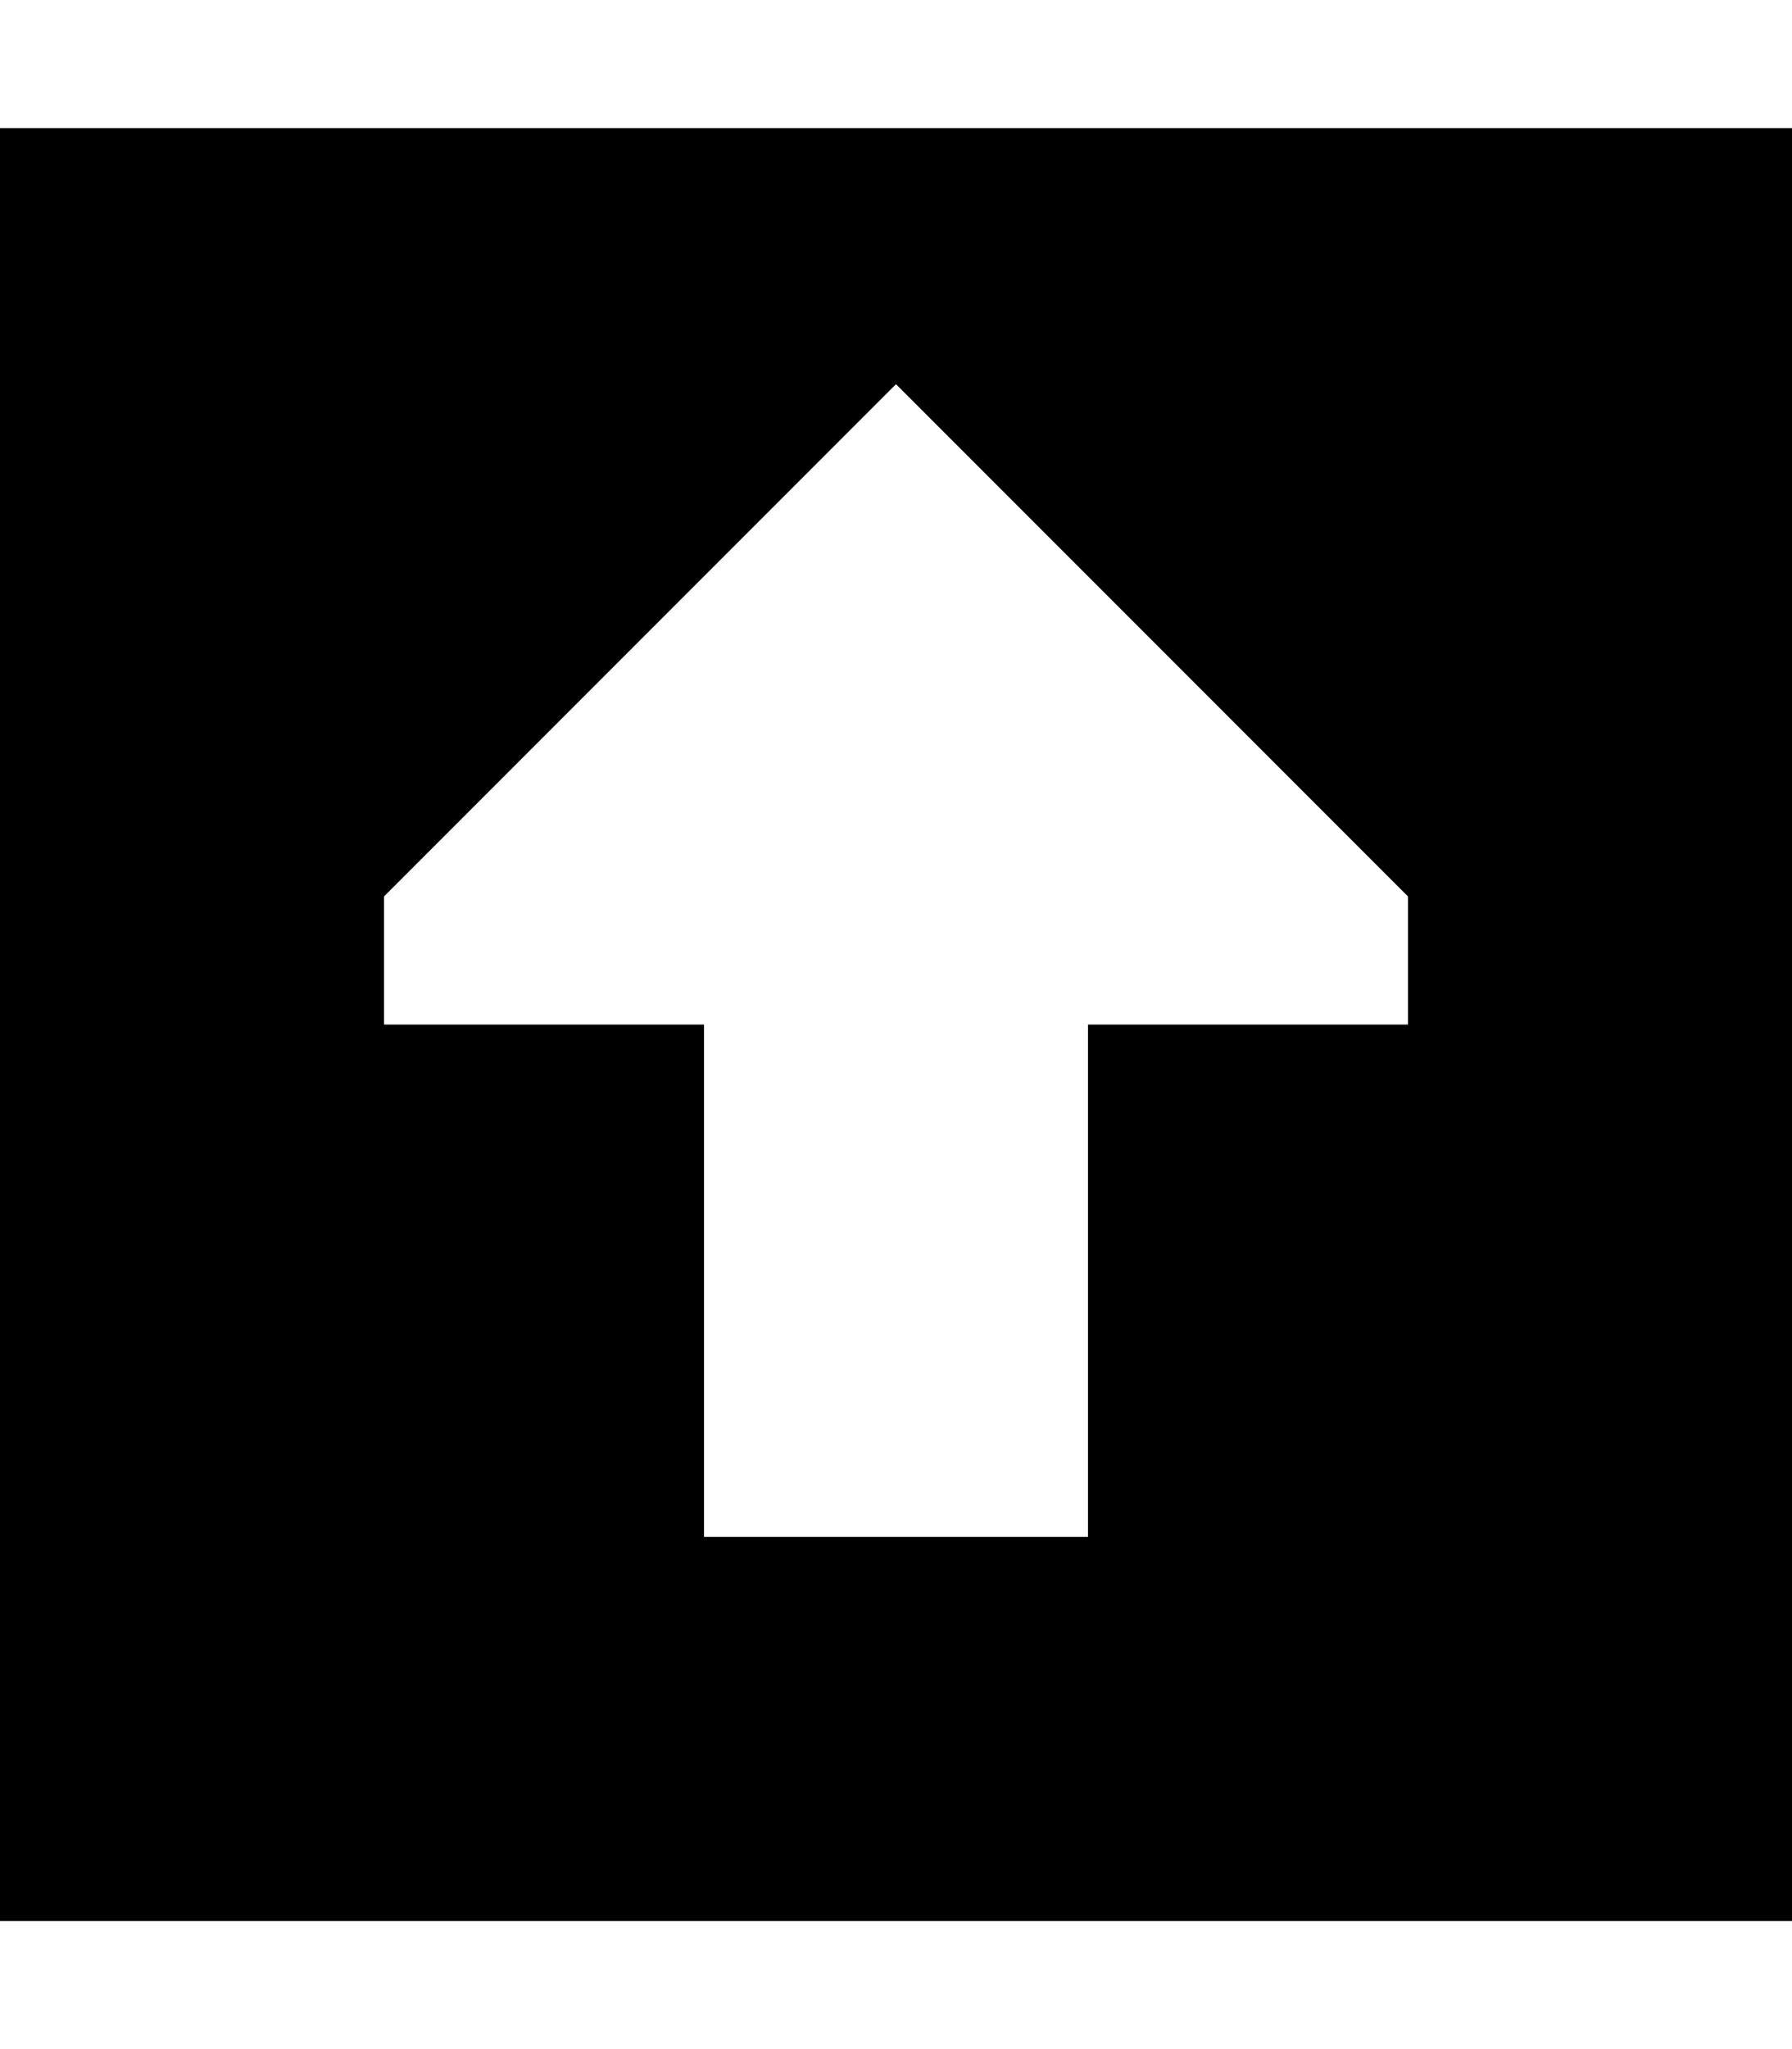
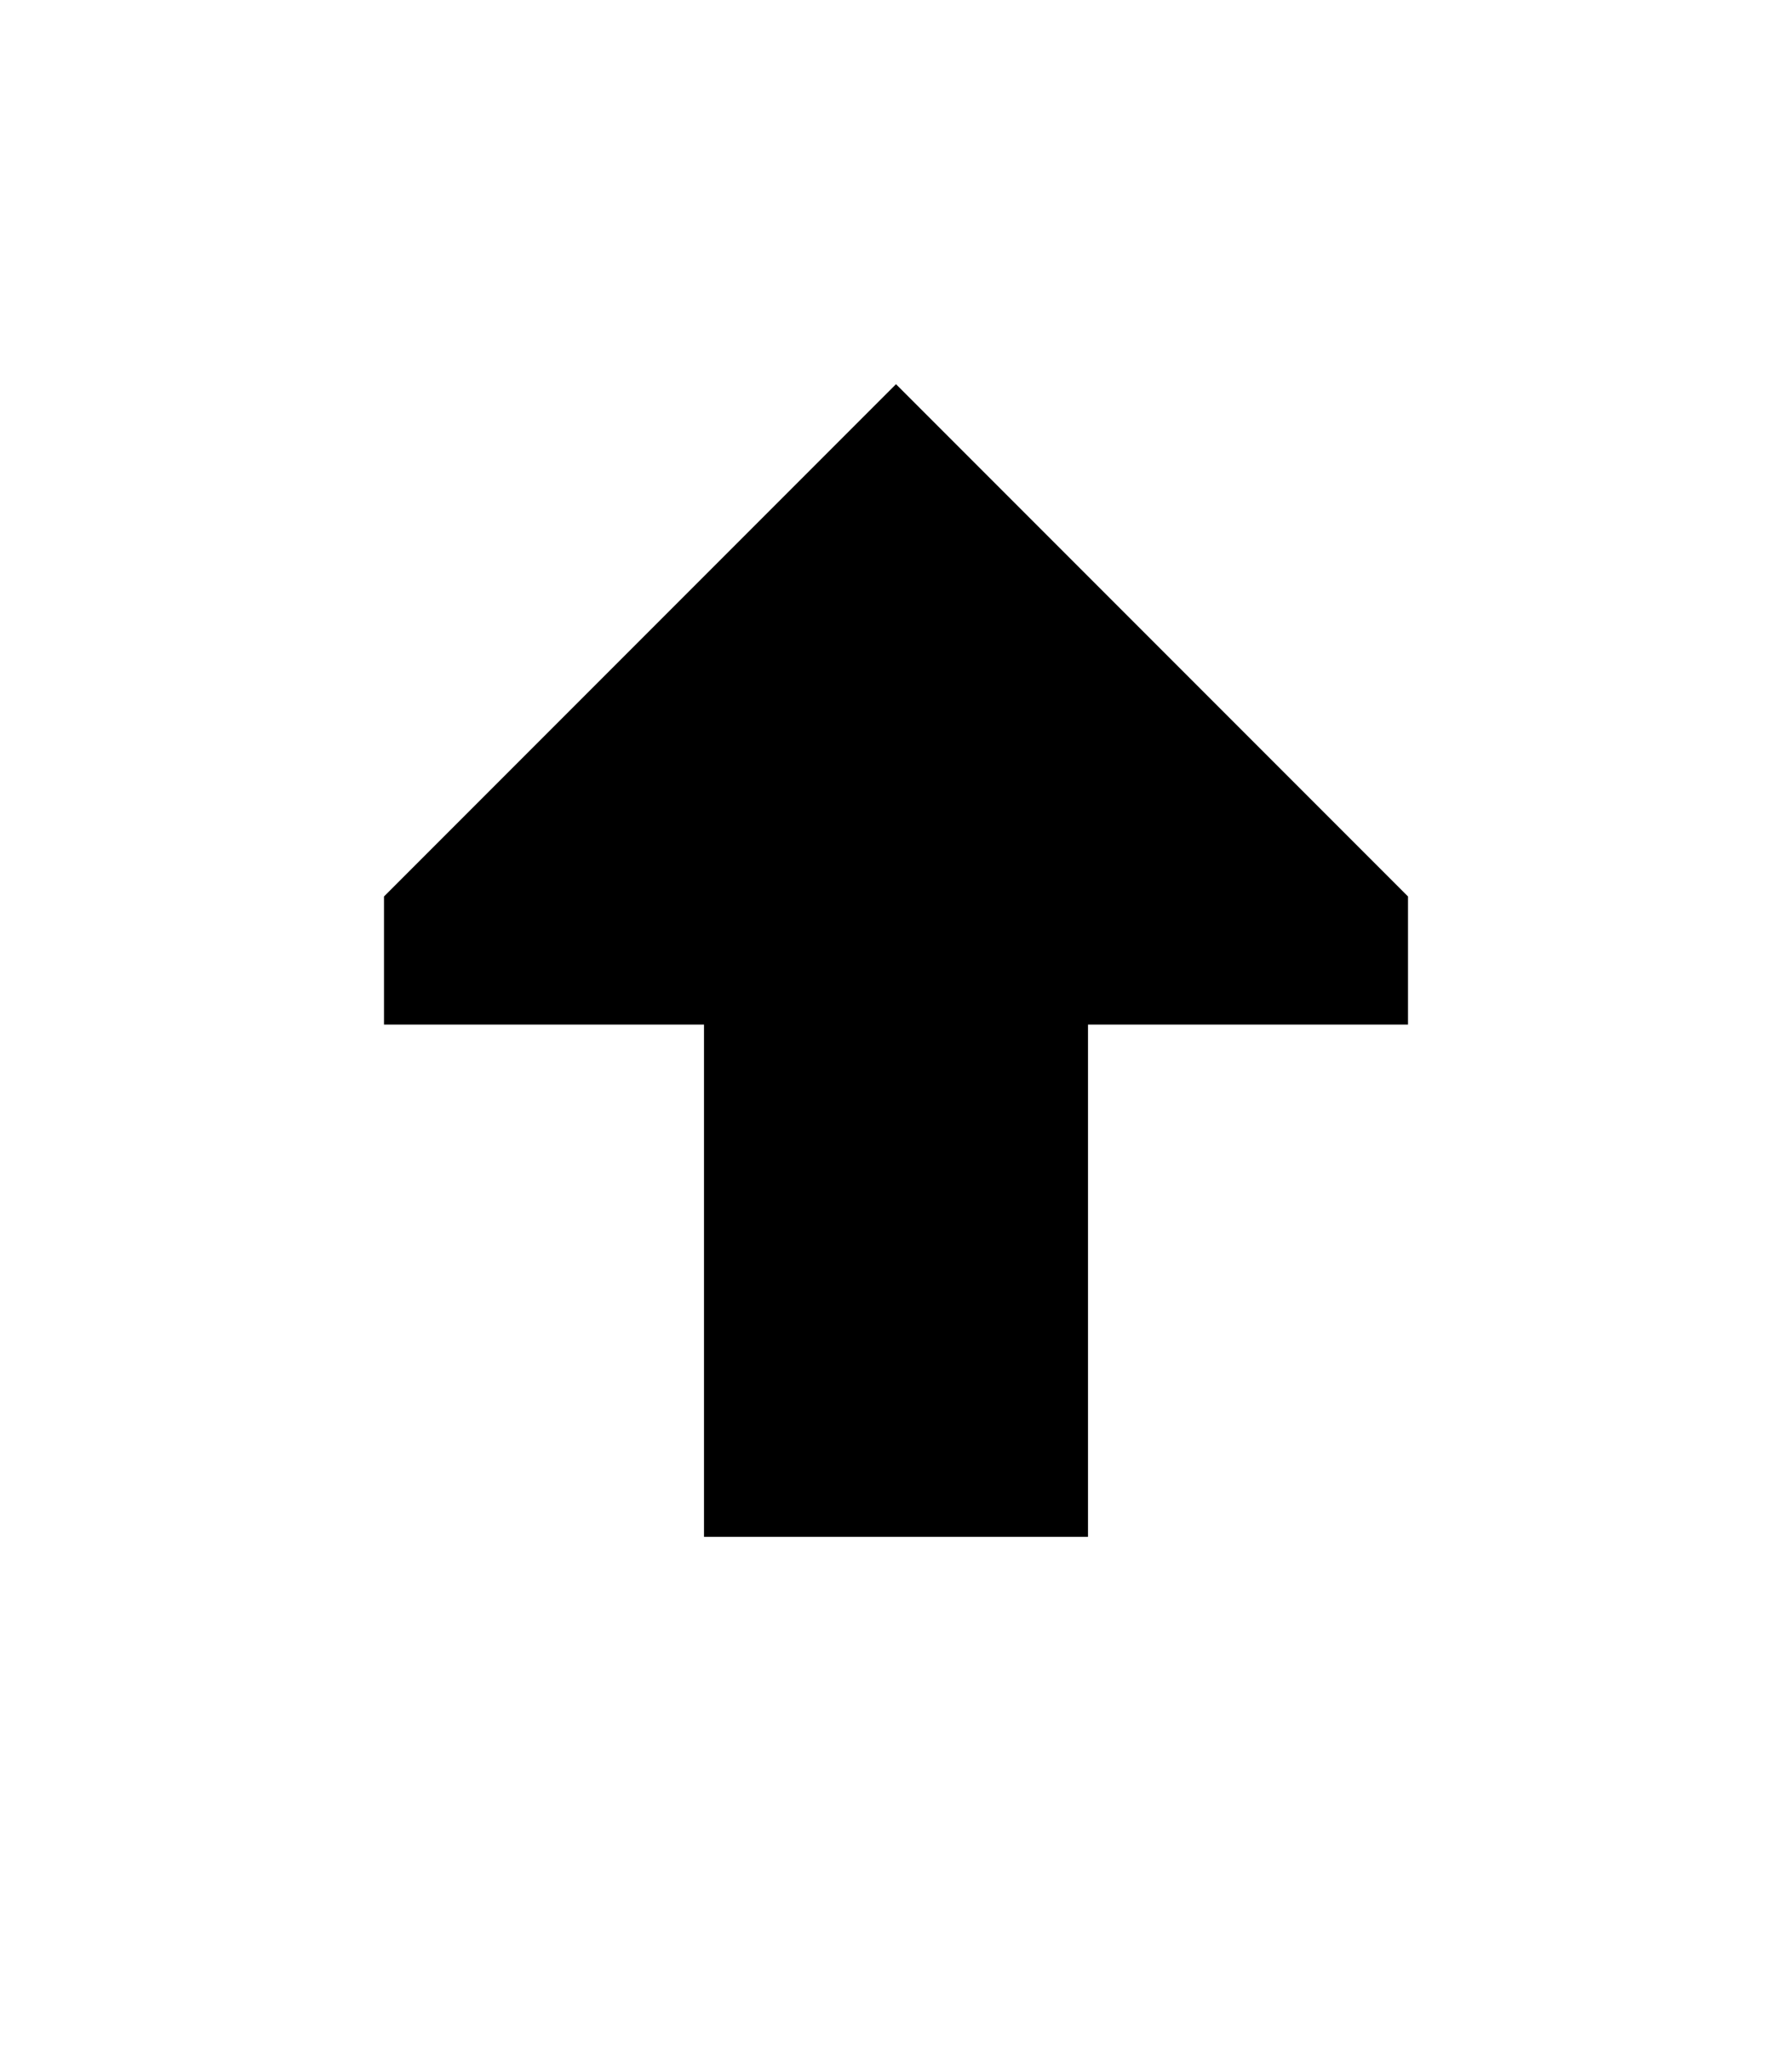
<svg xmlns="http://www.w3.org/2000/svg" viewBox="0 0 448 512">
-   <path d="M448 32H0V480H448V32zM352 256H272V384H176V256H96V224L224 96 352 224v32z" />
+   <path d="M448 32H0V480V32zM352 256H272V384H176V256H96V224L224 96 352 224v32z" />
</svg>